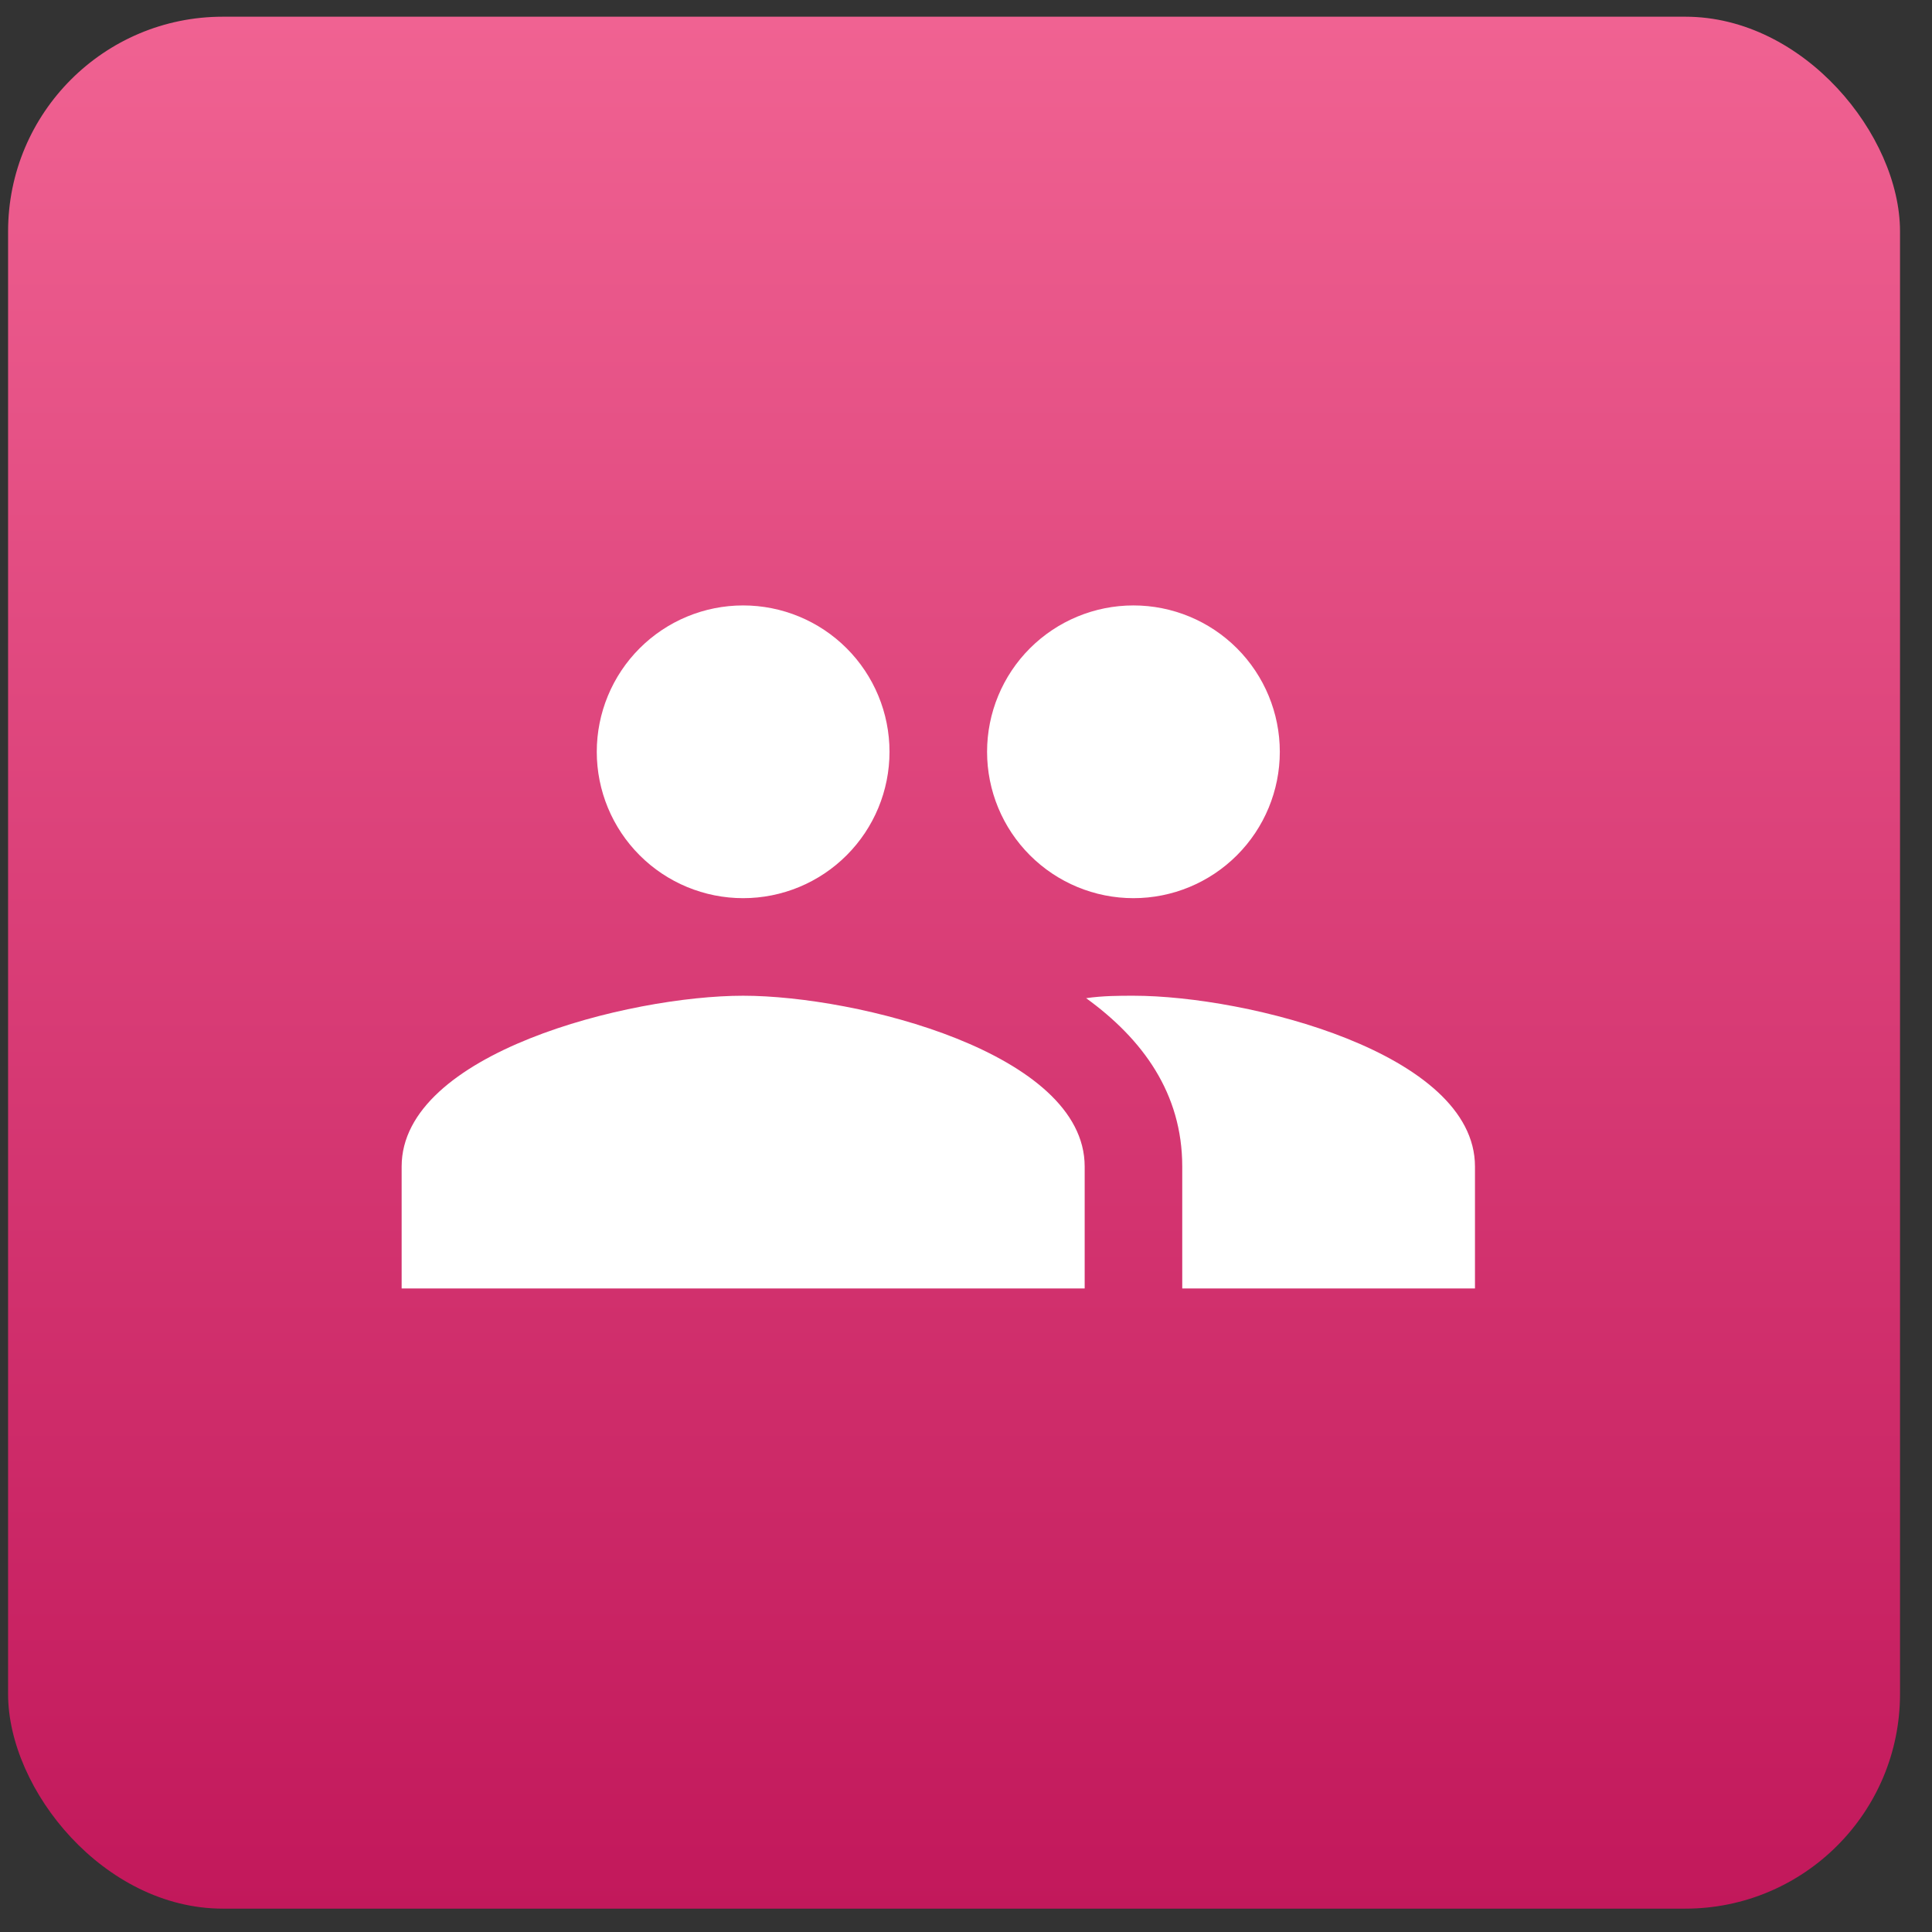
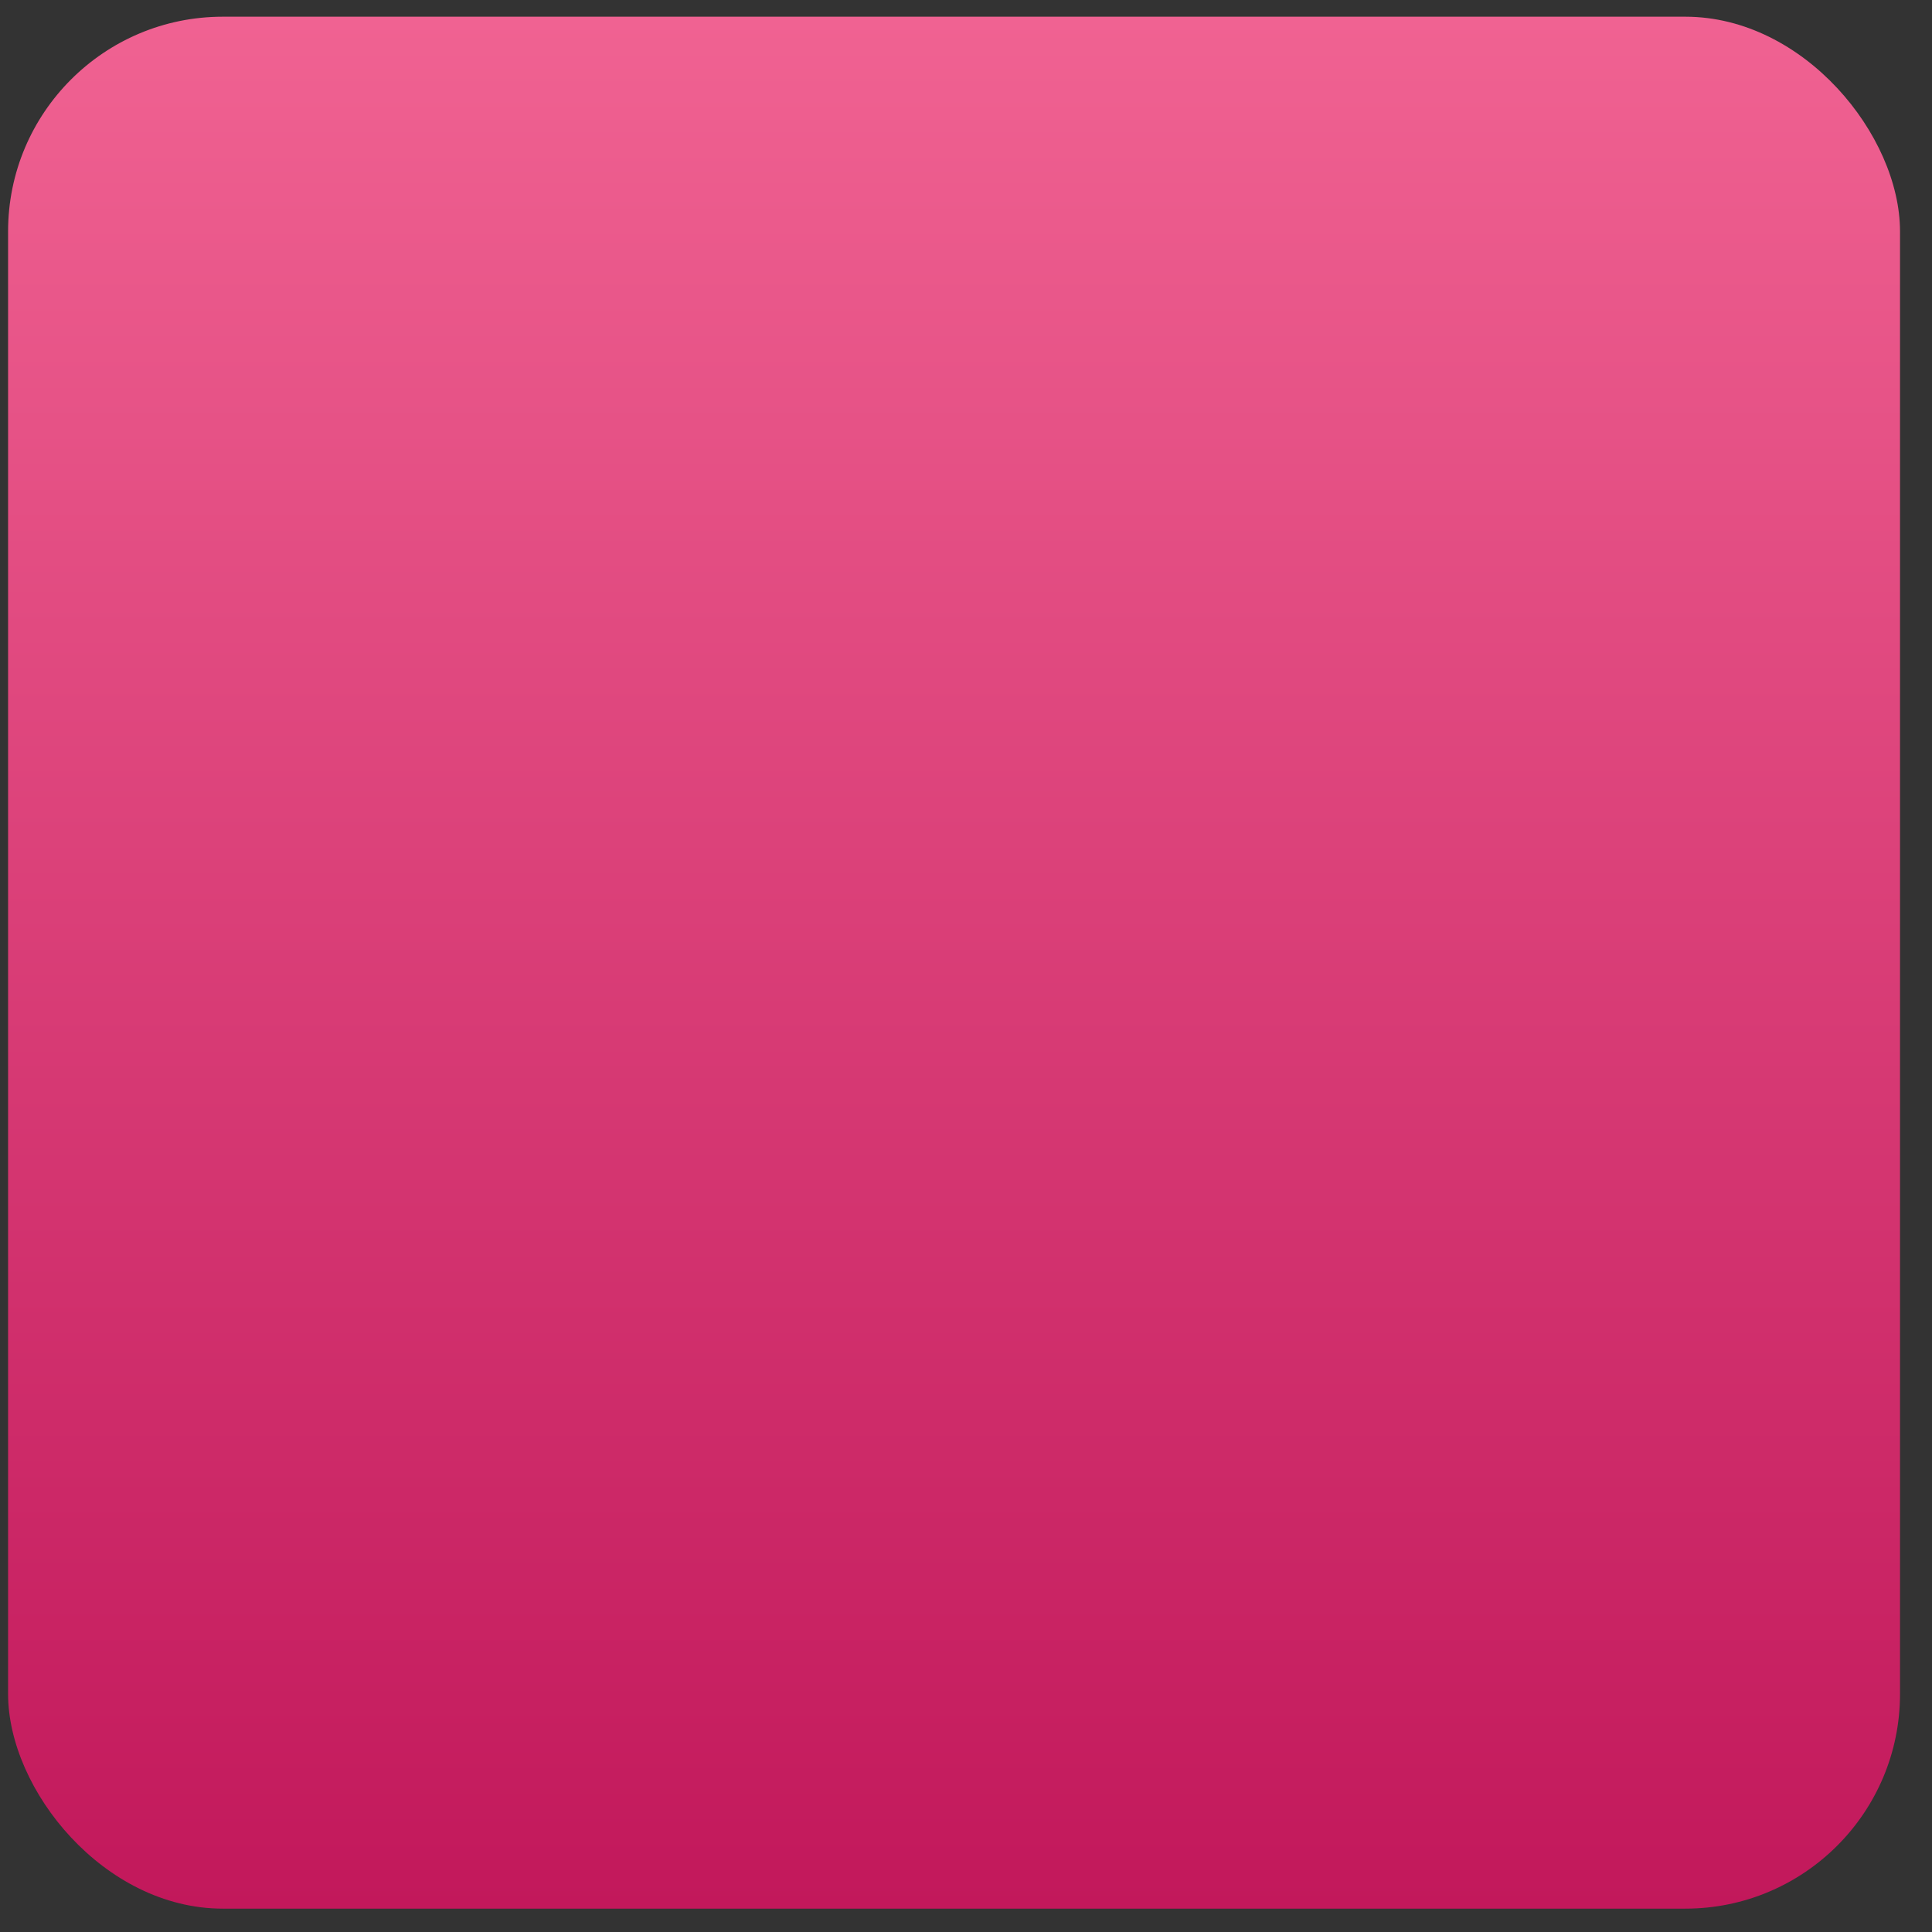
<svg xmlns="http://www.w3.org/2000/svg" width="54" height="54" viewBox="0 0 54 54" fill="none">
  <rect x="0" y="0" width="54" height="54" fill="#333333" stroke="none" />
  <rect x="0.226" y="0.467" width="52.88" height="52.88" rx="6" fill="url(#paint0_linear_1229_282840)" />
-   <path d="M31.68 27.831C31.285 27.831 30.835 27.831 30.357 27.899C31.939 29.045 33.044 30.558 33.044 32.604V36.013H41.226V32.604C41.226 29.426 34.857 27.831 31.68 27.831ZM20.771 27.831C17.594 27.831 11.226 29.426 11.226 32.604V36.013H30.317V32.604C30.317 29.426 23.948 27.831 20.771 27.831ZM20.771 25.104C21.856 25.104 22.897 24.673 23.664 23.905C24.431 23.138 24.862 22.098 24.862 21.013C24.862 19.928 24.431 18.887 23.664 18.12C22.897 17.353 21.856 16.922 20.771 16.922C19.686 16.922 18.645 17.353 17.878 18.12C17.111 18.887 16.68 19.928 16.68 21.013C16.68 22.098 17.111 23.138 17.878 23.905C18.645 24.673 19.686 25.104 20.771 25.104ZM31.68 25.104C32.765 25.104 33.806 24.673 34.573 23.905C35.34 23.138 35.771 22.098 35.771 21.013C35.771 19.928 35.34 18.887 34.573 18.12C33.806 17.353 32.765 16.922 31.68 16.922C30.595 16.922 29.555 17.353 28.787 18.12C28.02 18.887 27.589 19.928 27.589 21.013C27.589 22.098 28.02 23.138 28.787 23.905C29.555 24.673 30.595 25.104 31.68 25.104Z" fill="white" />
  <defs>
    <linearGradient id="paint0_linear_1229_282840" x1="26.666" y1="0.467" x2="26.666" y2="53.347" gradientUnits="userSpaceOnUse">
      <stop stop-color="#F06292" />
      <stop offset="1" stop-color="#C2185B" />
    </linearGradient>
  </defs>
</svg>